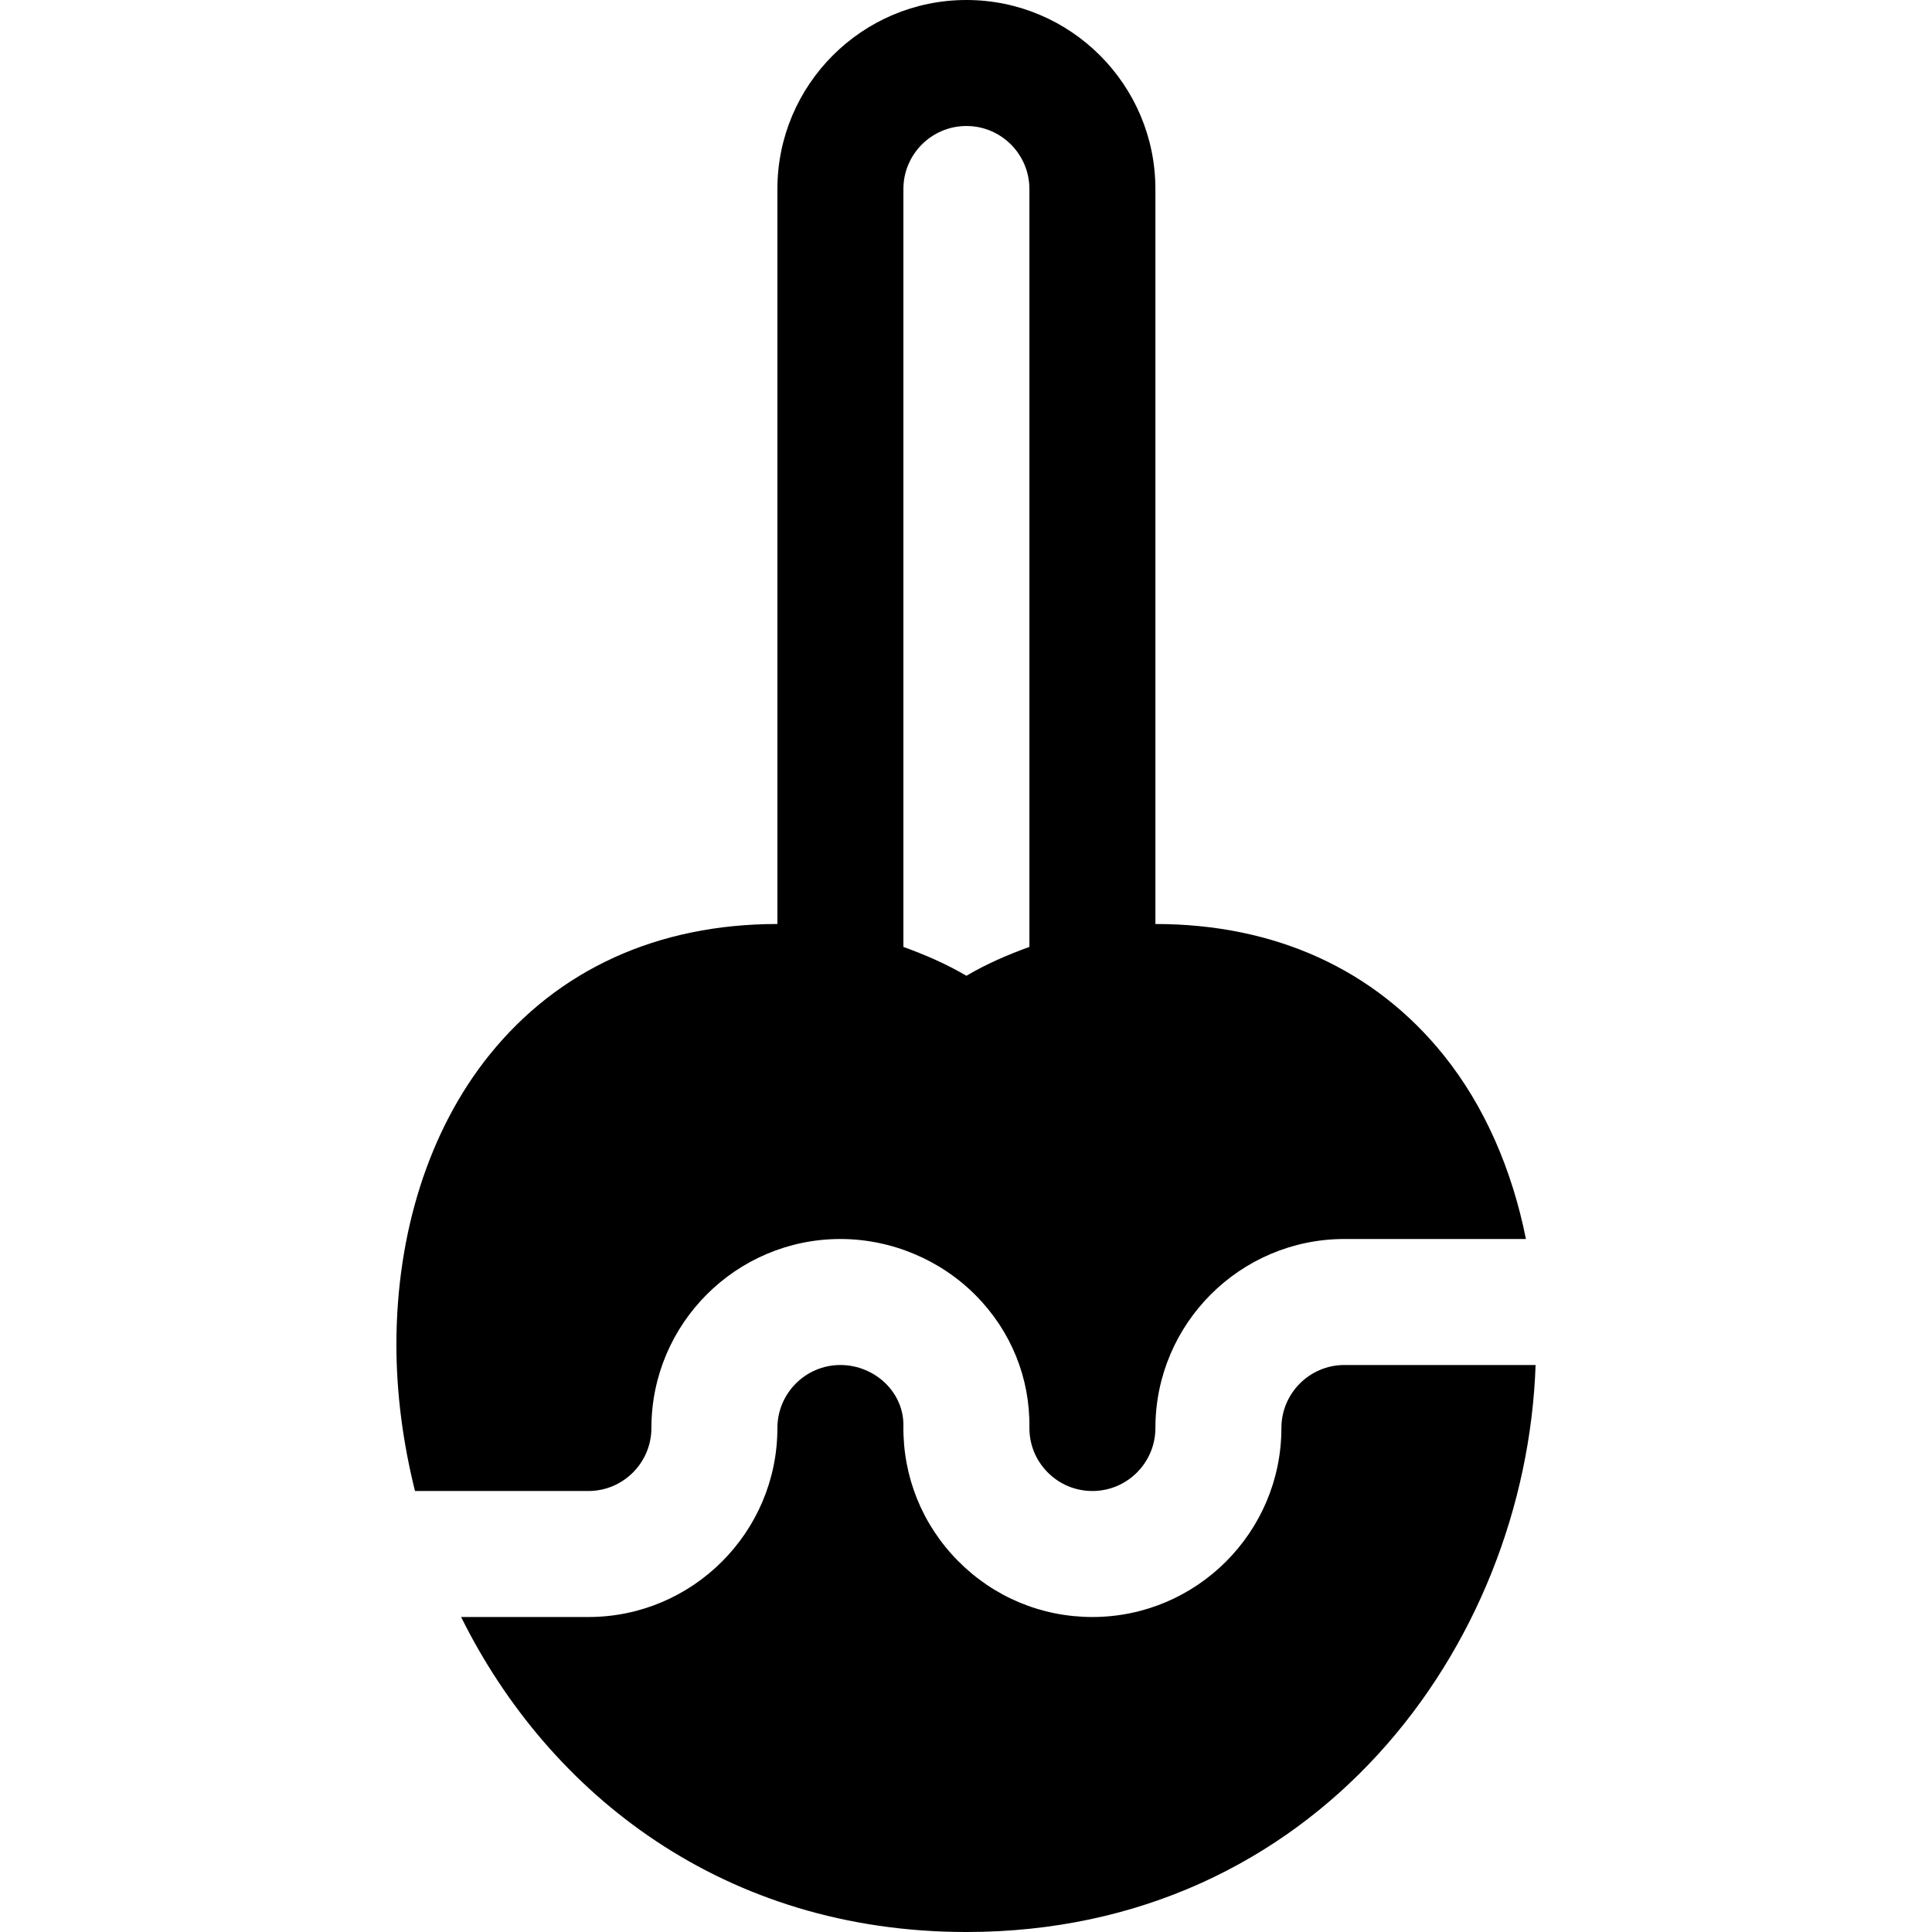
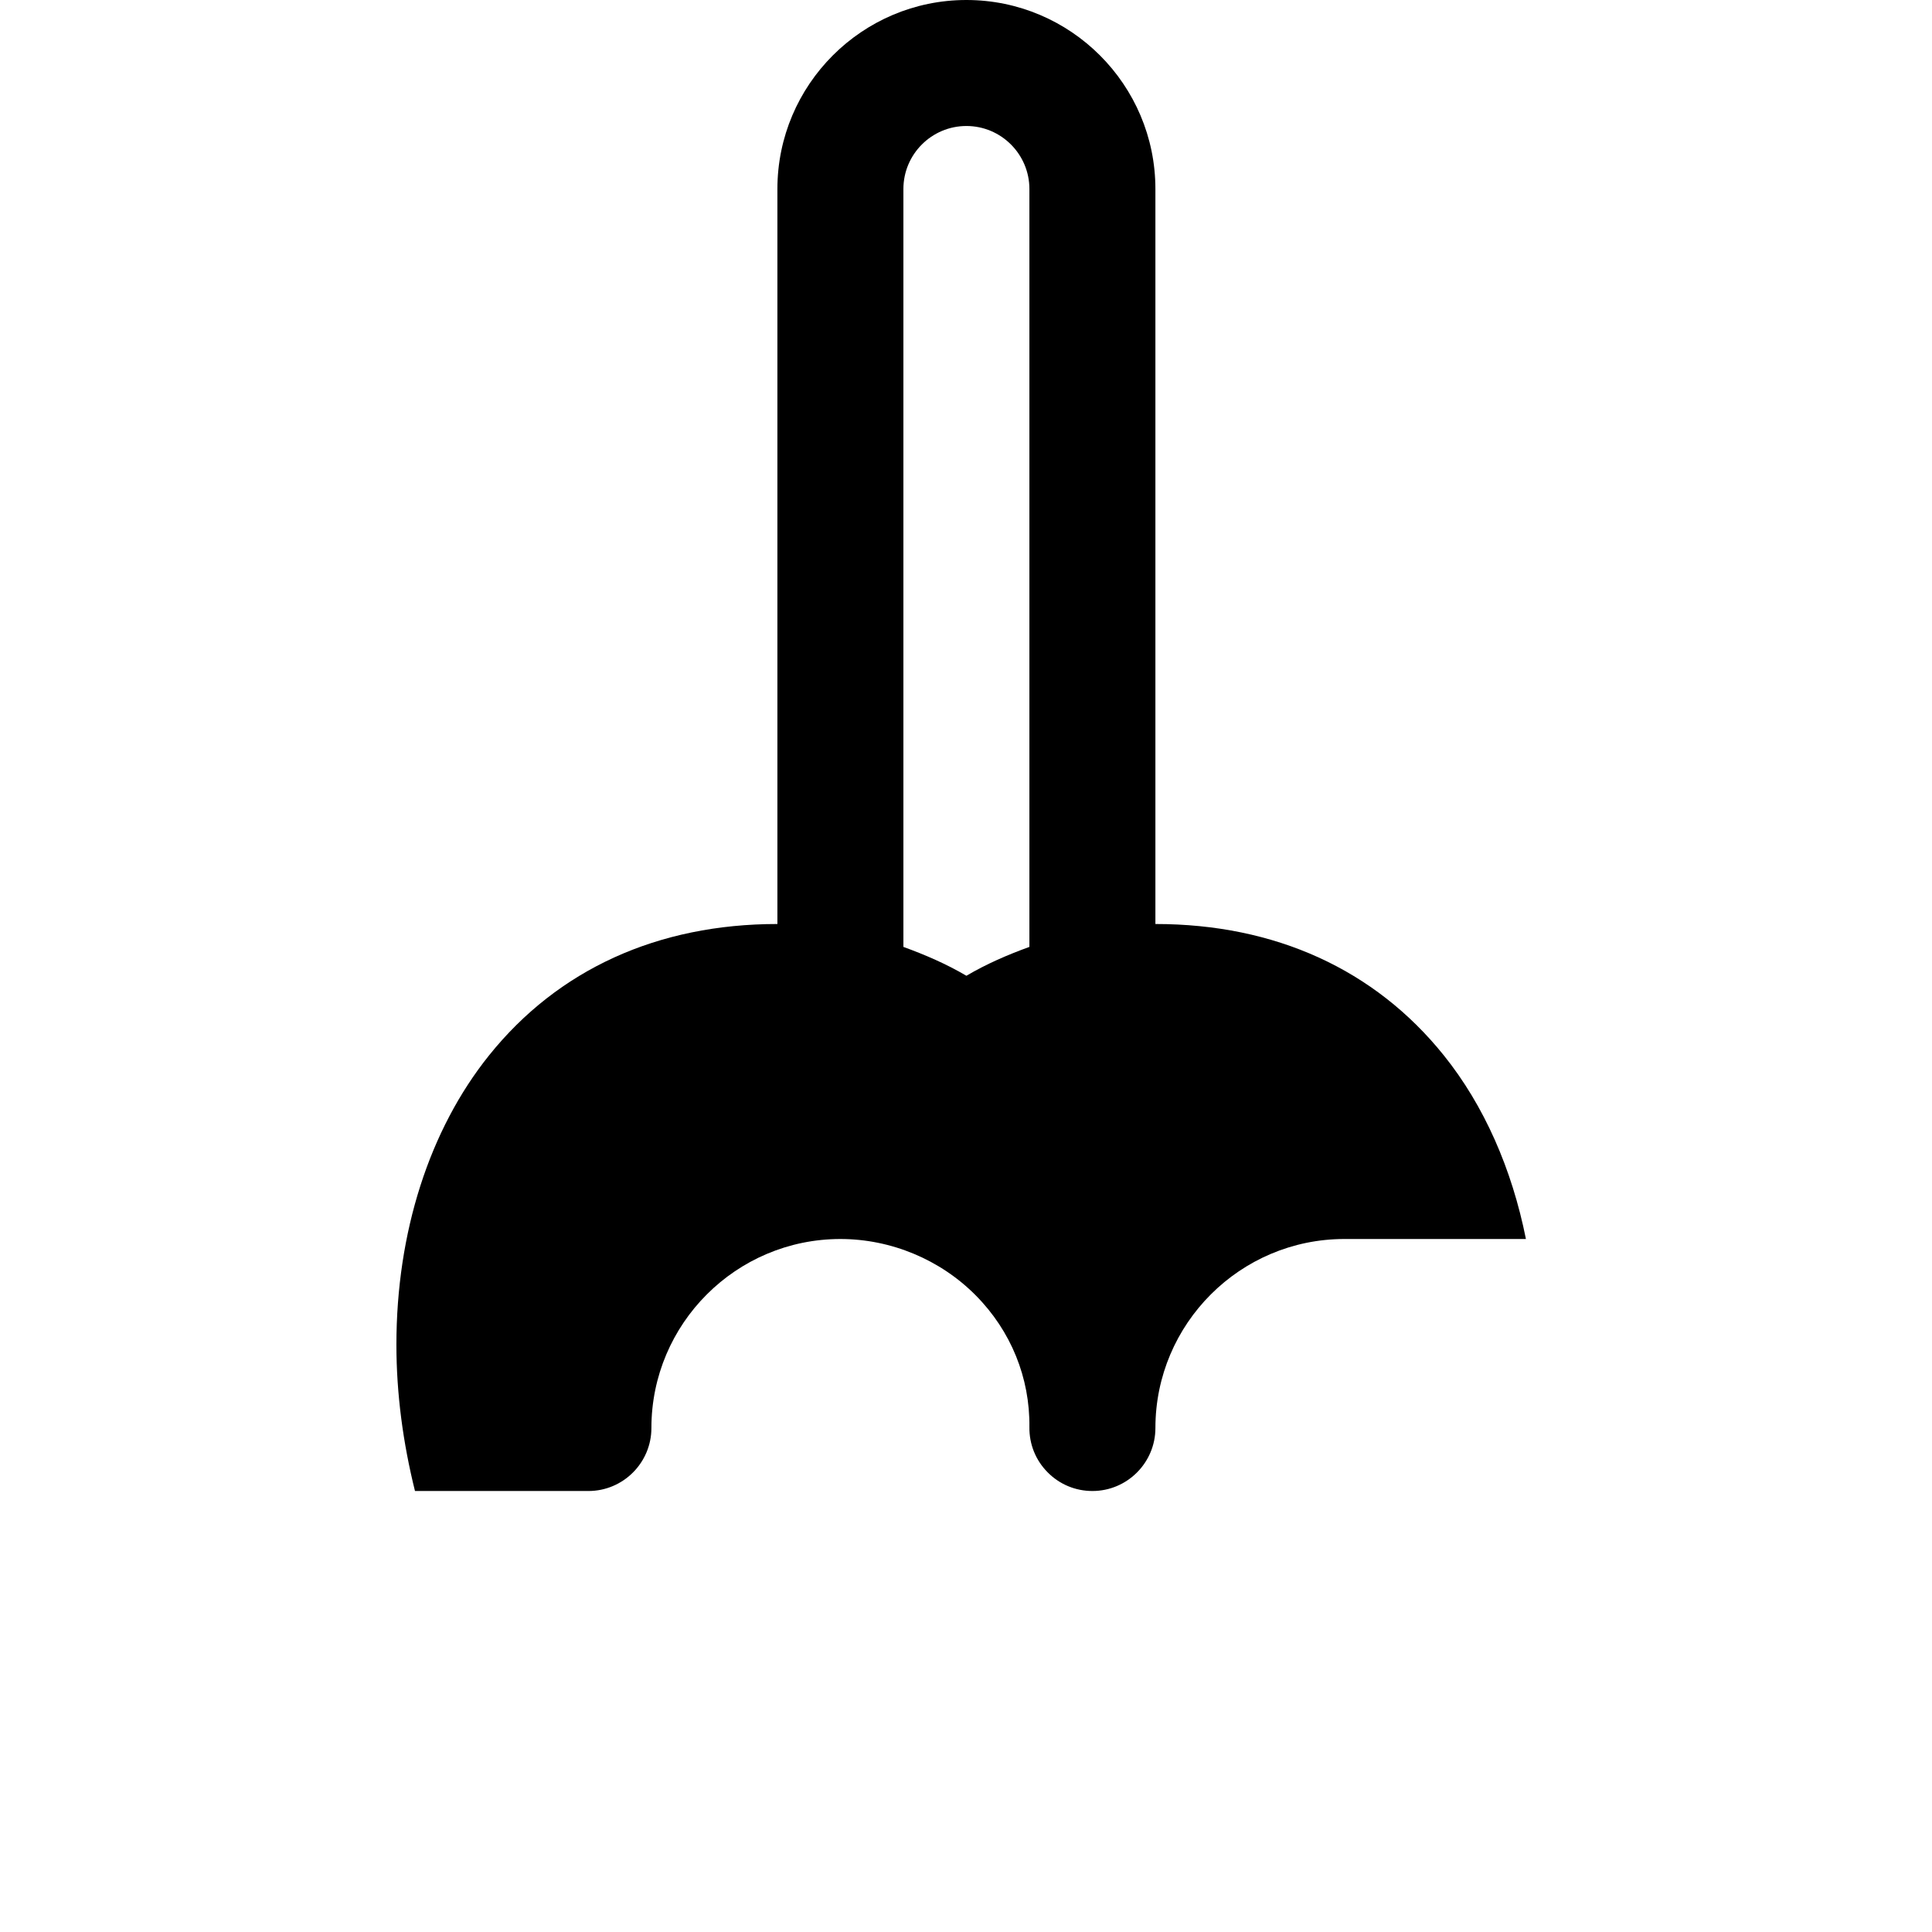
<svg xmlns="http://www.w3.org/2000/svg" fill="#000000" height="800px" width="800px" version="1.1" id="Layer_1" viewBox="0 0 511.999 511.999" xml:space="preserve">
  <g>
    <g>
-       <path d="M356.28,361.738v0.001c-9.206,0-16.696,7.49-16.696,16.696c0,27.619-22.468,50.087-50.087,50.087    c-13.5,0-26.152-5.294-35.641-14.891c-9.479-9.598-14.609-22.315-14.446-35.815c0.055-4.087-1.565-8.001-4.532-11.011    c-3.184-3.218-7.62-5.065-12.163-5.065c-9.206,0-16.696,7.49-16.696,16.696c0,27.619-22.468,50.087-50.087,50.087h-33.735    c23.407,47.17,69.896,83.478,133.909,83.478c92.365,0,148.271-75.473,150.841-150.261H356.28z" />
-     </g>
+       </g>
  </g>
  <g>
    <g>
      <path d="M382.628,279.685c-18.283-22.772-44.706-34.815-76.435-34.815V50.087C306.193,22.468,283.725,0,256.106,0    c-27.619,0-50.087,22.468-50.087,50.087V244.87c-31.717,0-58.141,12.033-76.413,34.815    c-15.837,19.729-24.555,46.957-24.555,76.674c0,12.99,1.756,26.031,4.923,38.772h45.958c9.206,0,16.696-7.49,16.696-16.696    c0-27.619,22.468-50.087,50.087-50.087c13.413,0,26.5,5.456,35.914,14.989c9.294,9.402,14.326,21.793,14.173,34.881    c-0.055,4.511,1.652,8.75,4.815,11.945c3.163,3.207,7.381,4.968,11.881,4.968c9.206,0,16.696-7.49,16.696-16.696    c0-27.619,22.468-50.087,50.087-50.087h48.104C400.668,309.756,393.316,292.989,382.628,279.685z M272.802,250.939    c-5.73,2.079-11.352,4.501-16.696,7.648c-5.345-3.144-10.968-5.566-16.696-7.646V50.087c0-9.206,7.49-16.696,16.696-16.696    c9.206,0,16.696,7.49,16.696,16.696V250.939z" />
    </g>
  </g>
</svg>